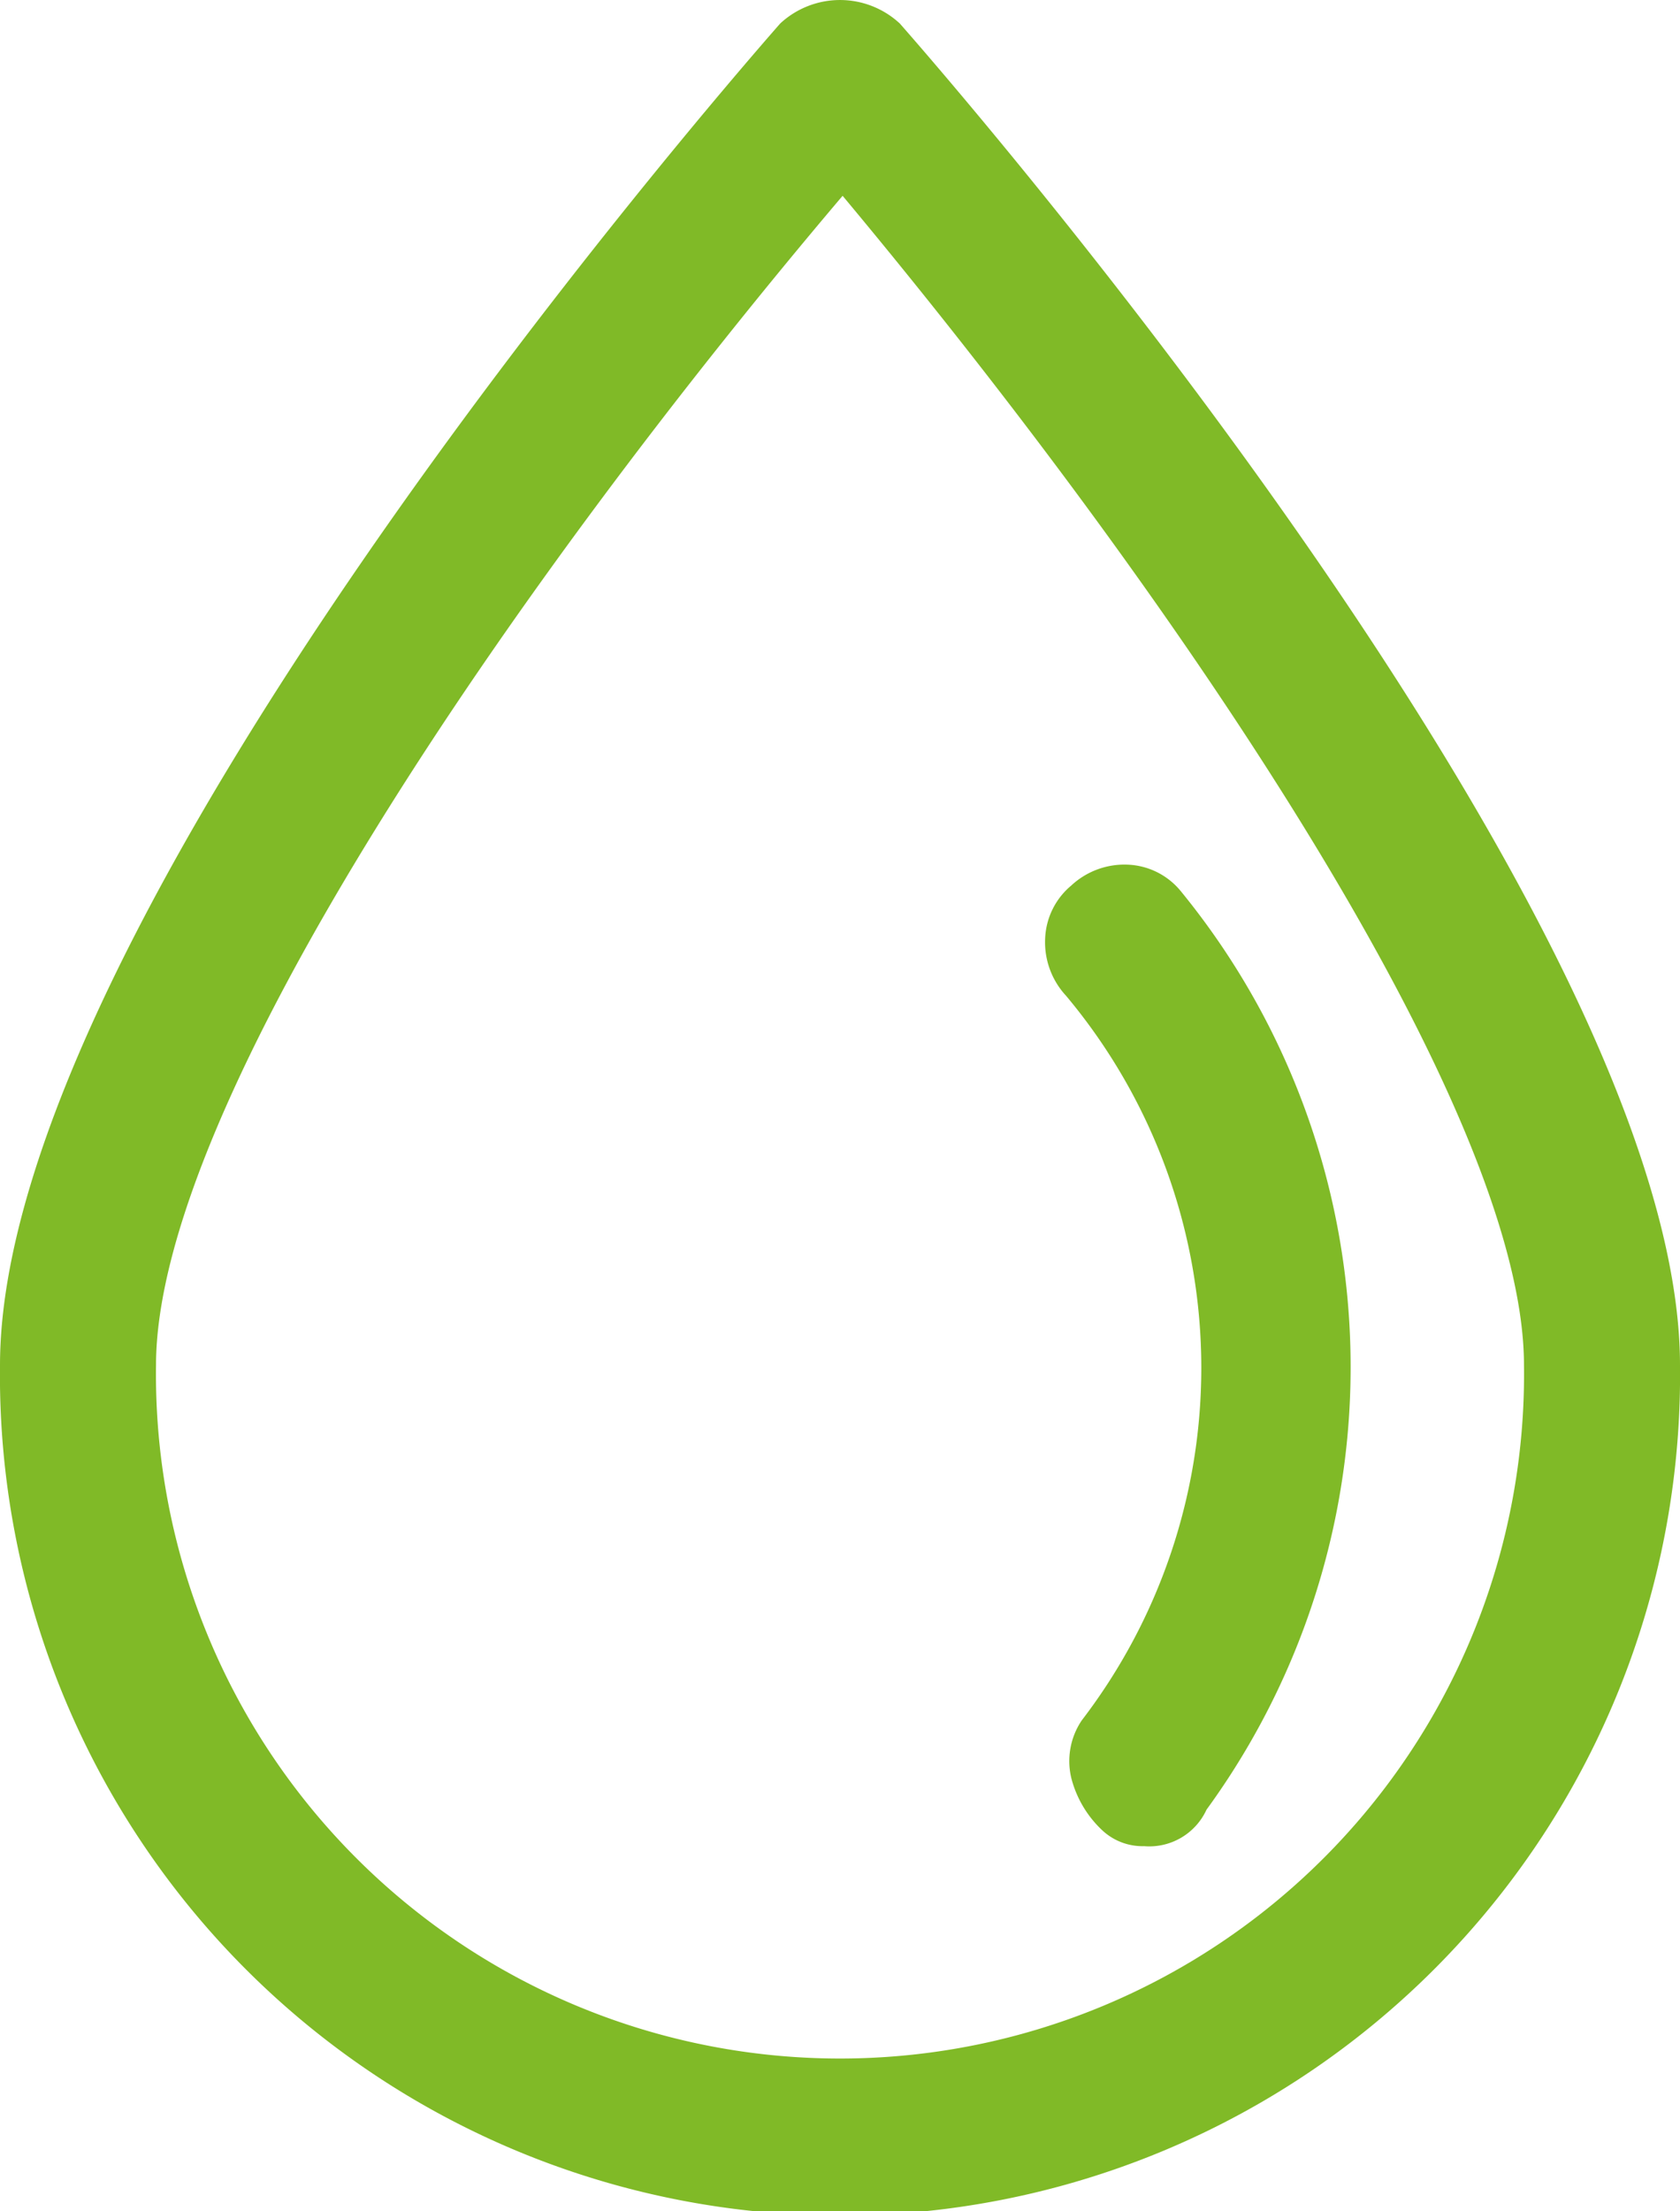
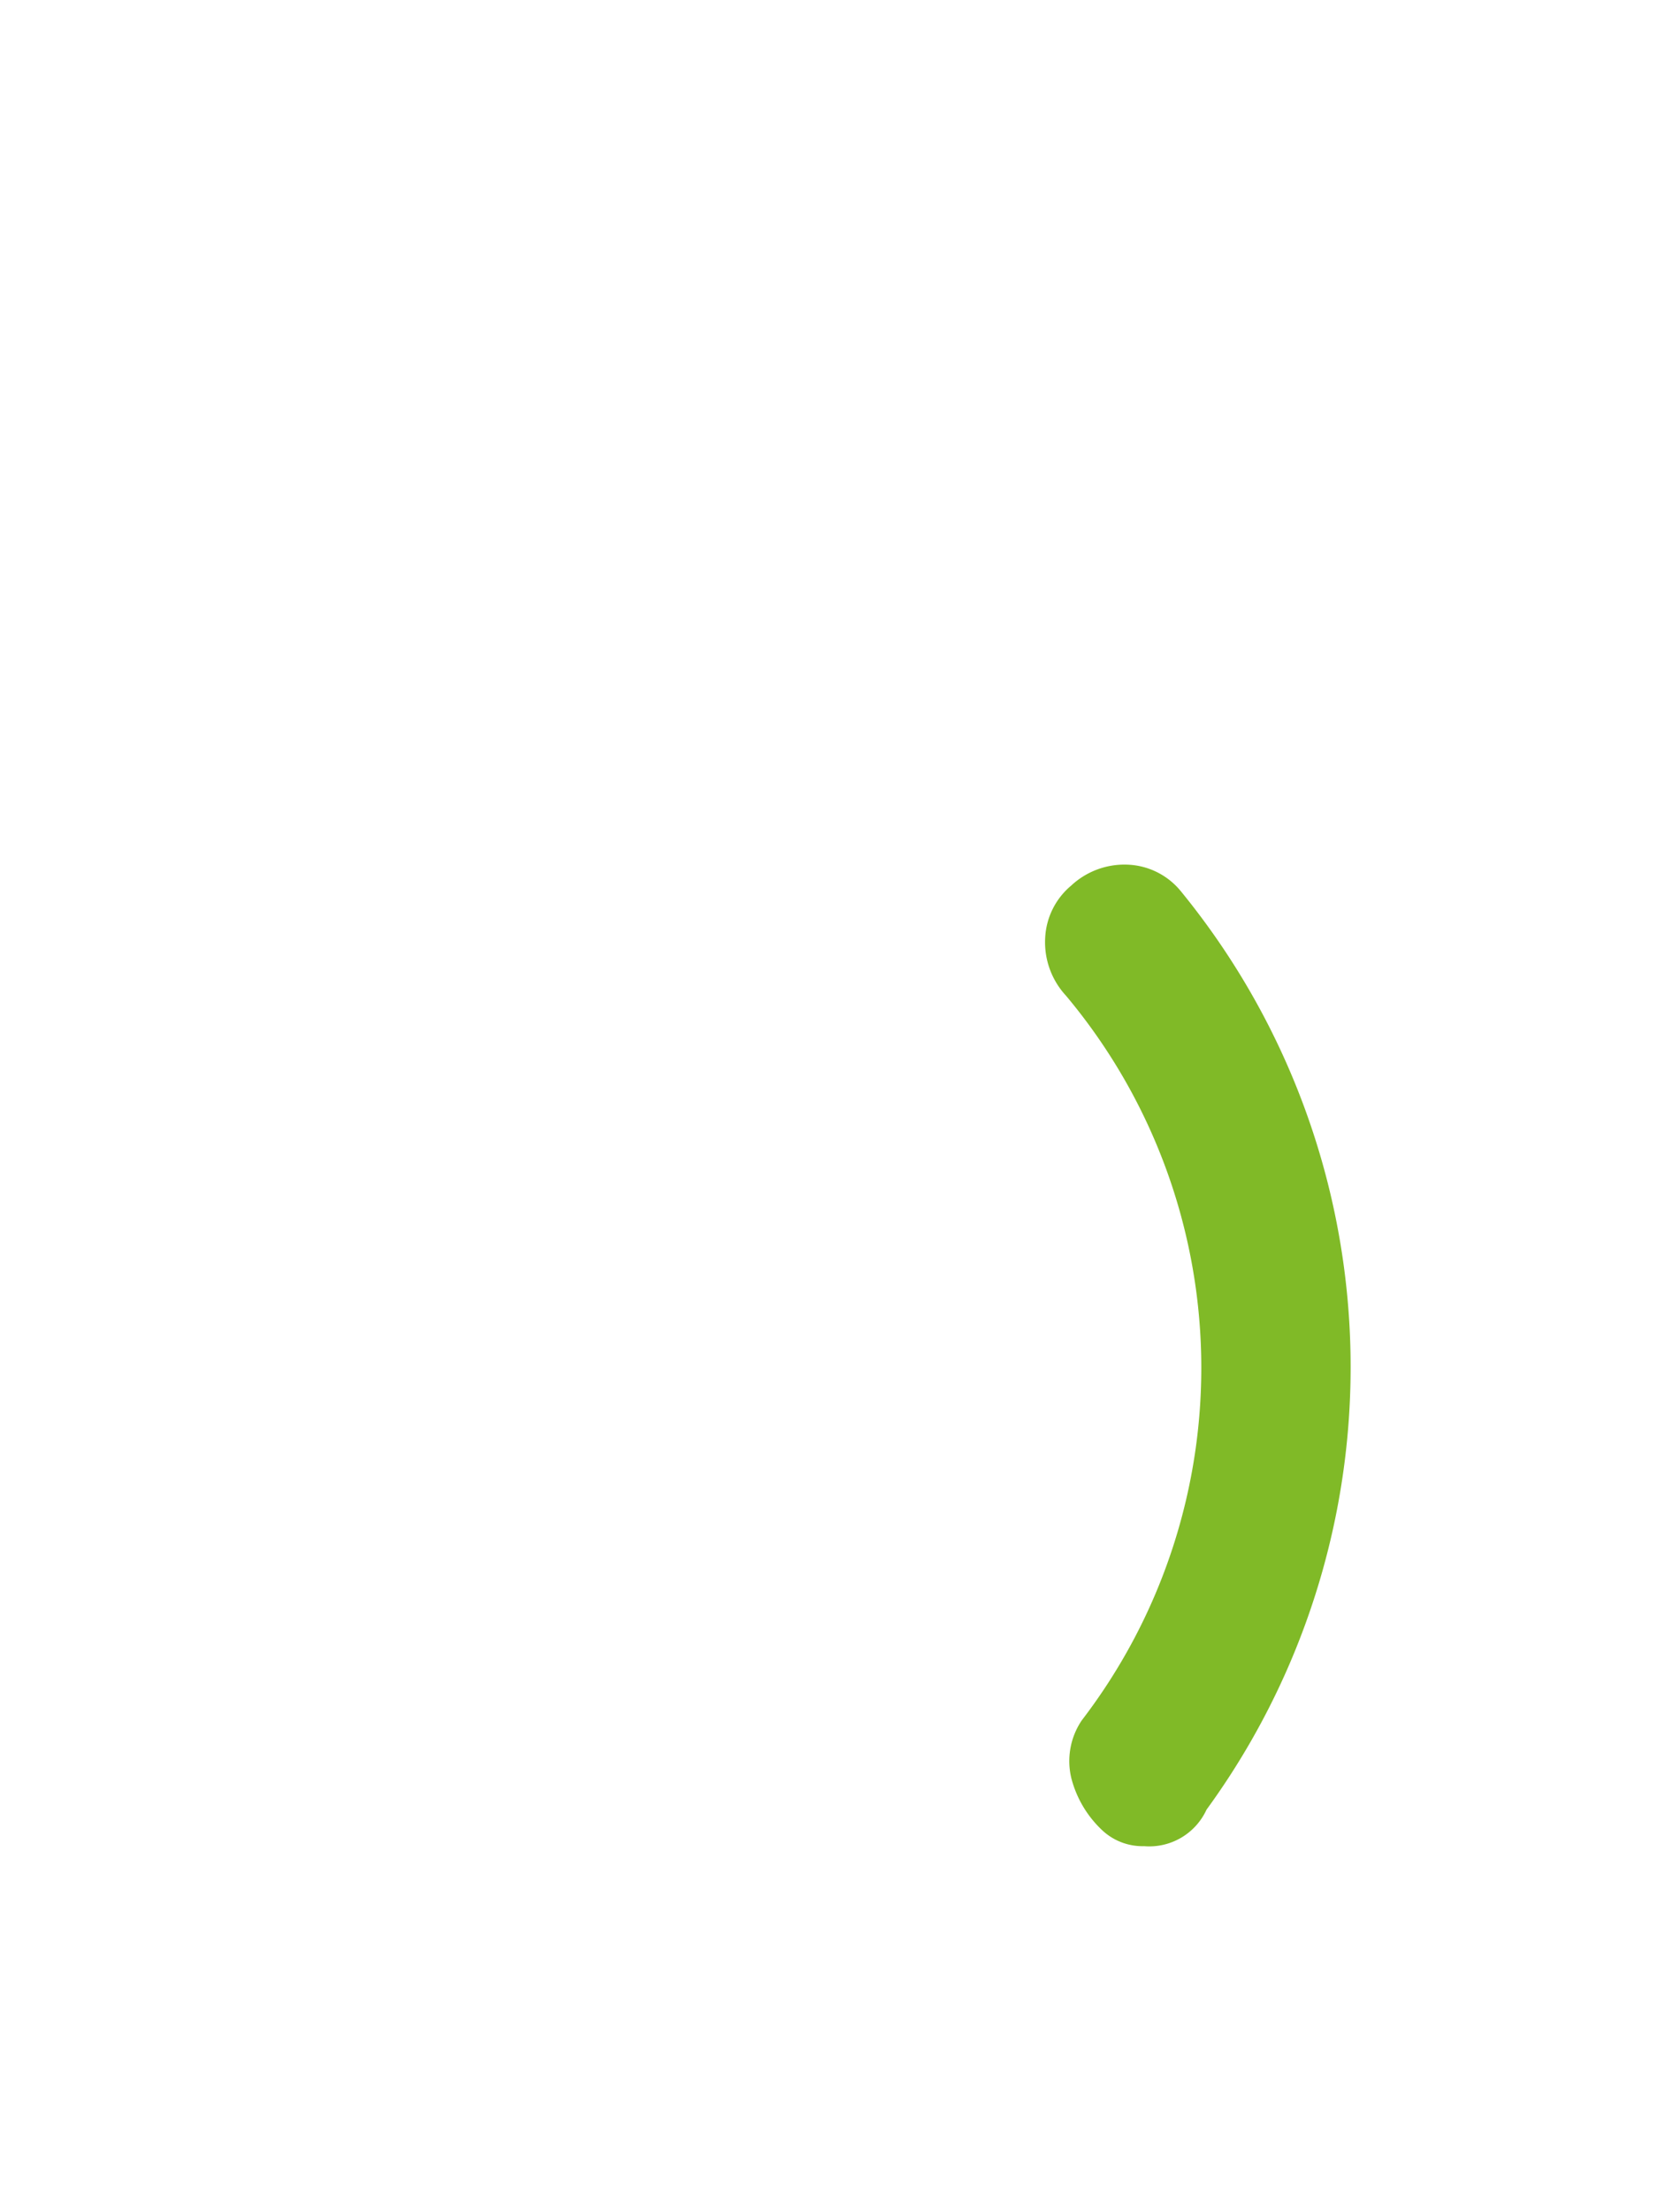
<svg xmlns="http://www.w3.org/2000/svg" viewBox="0 0 14.505 19.085">
  <defs>
    <style>
      .cls-1 {
        fill: #80ba27;
      }
    </style>
  </defs>
  <g id="Icon-Chauffage" transform="translate(0 -0.05)">
    <g id="Groupe_875" data-name="Groupe 875" transform="translate(0 0.05)">
      <g id="Groupe_874" data-name="Groupe 874">
-         <path id="Tracé_951" data-name="Tracé 951" class="cls-1" d="M7.769.253a.759.759,0,0,0-1.033,0C6.063,1.019,0,8.049,0,11.834a7.253,7.253,0,1,0,14.505,0C14.505,8.049,8.443,1.019,7.769.253Zm5.389,11.581a5.906,5.906,0,1,1-11.811,0c0-2.253,3.1-6.76,5.928-10.094C10.059,5.075,13.158,9.581,13.158,11.834Z" transform="translate(0 -0.05)" />
        <path id="Tracé_952" data-name="Tracé 952" class="cls-1" d="M20.414,23.99a.628.628,0,0,0-.09.5.936.936,0,0,0,.269.451.509.509,0,0,0,.359.135.544.544,0,0,0,.539-.315,6.486,6.486,0,0,0-.225-7.931.623.623,0,0,0-.449-.225.674.674,0,0,0-.494.18.627.627,0,0,0-.225.451.679.679,0,0,0,.18.5A5,5,0,0,1,20.414,23.99Z" transform="translate(-11.074 -9.142)" />
      </g>
    </g>
  </g>
</svg>